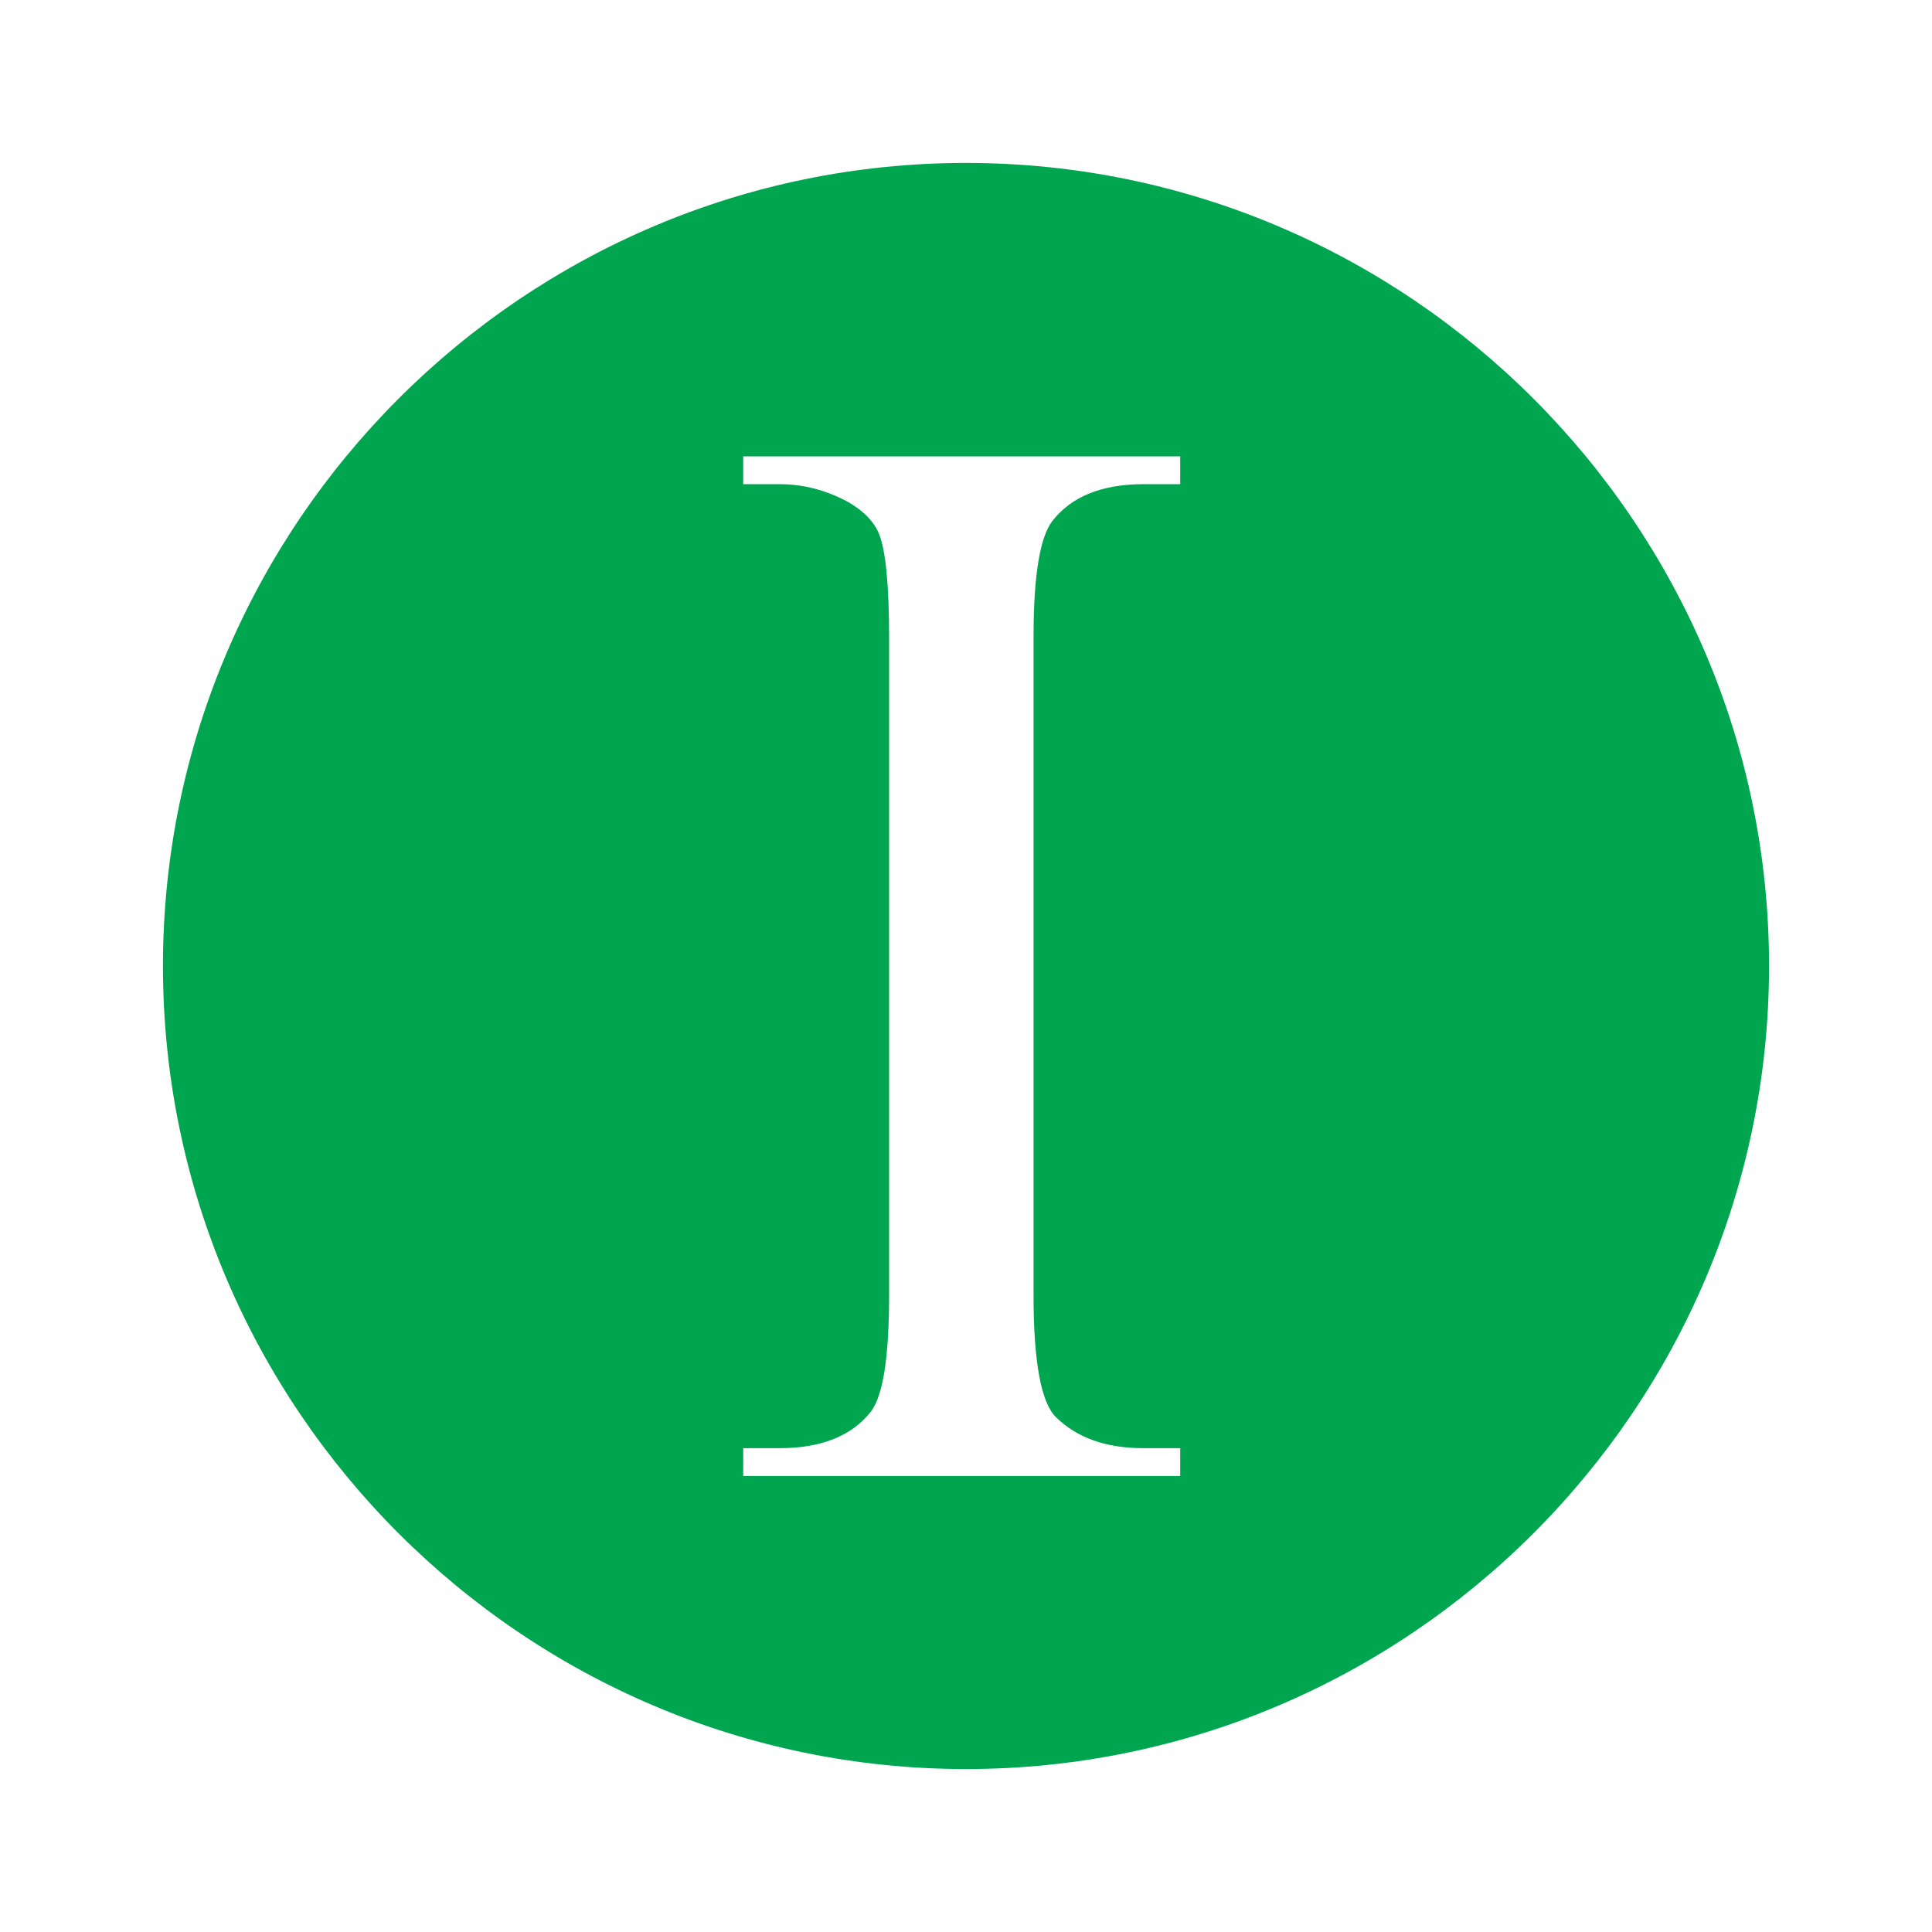
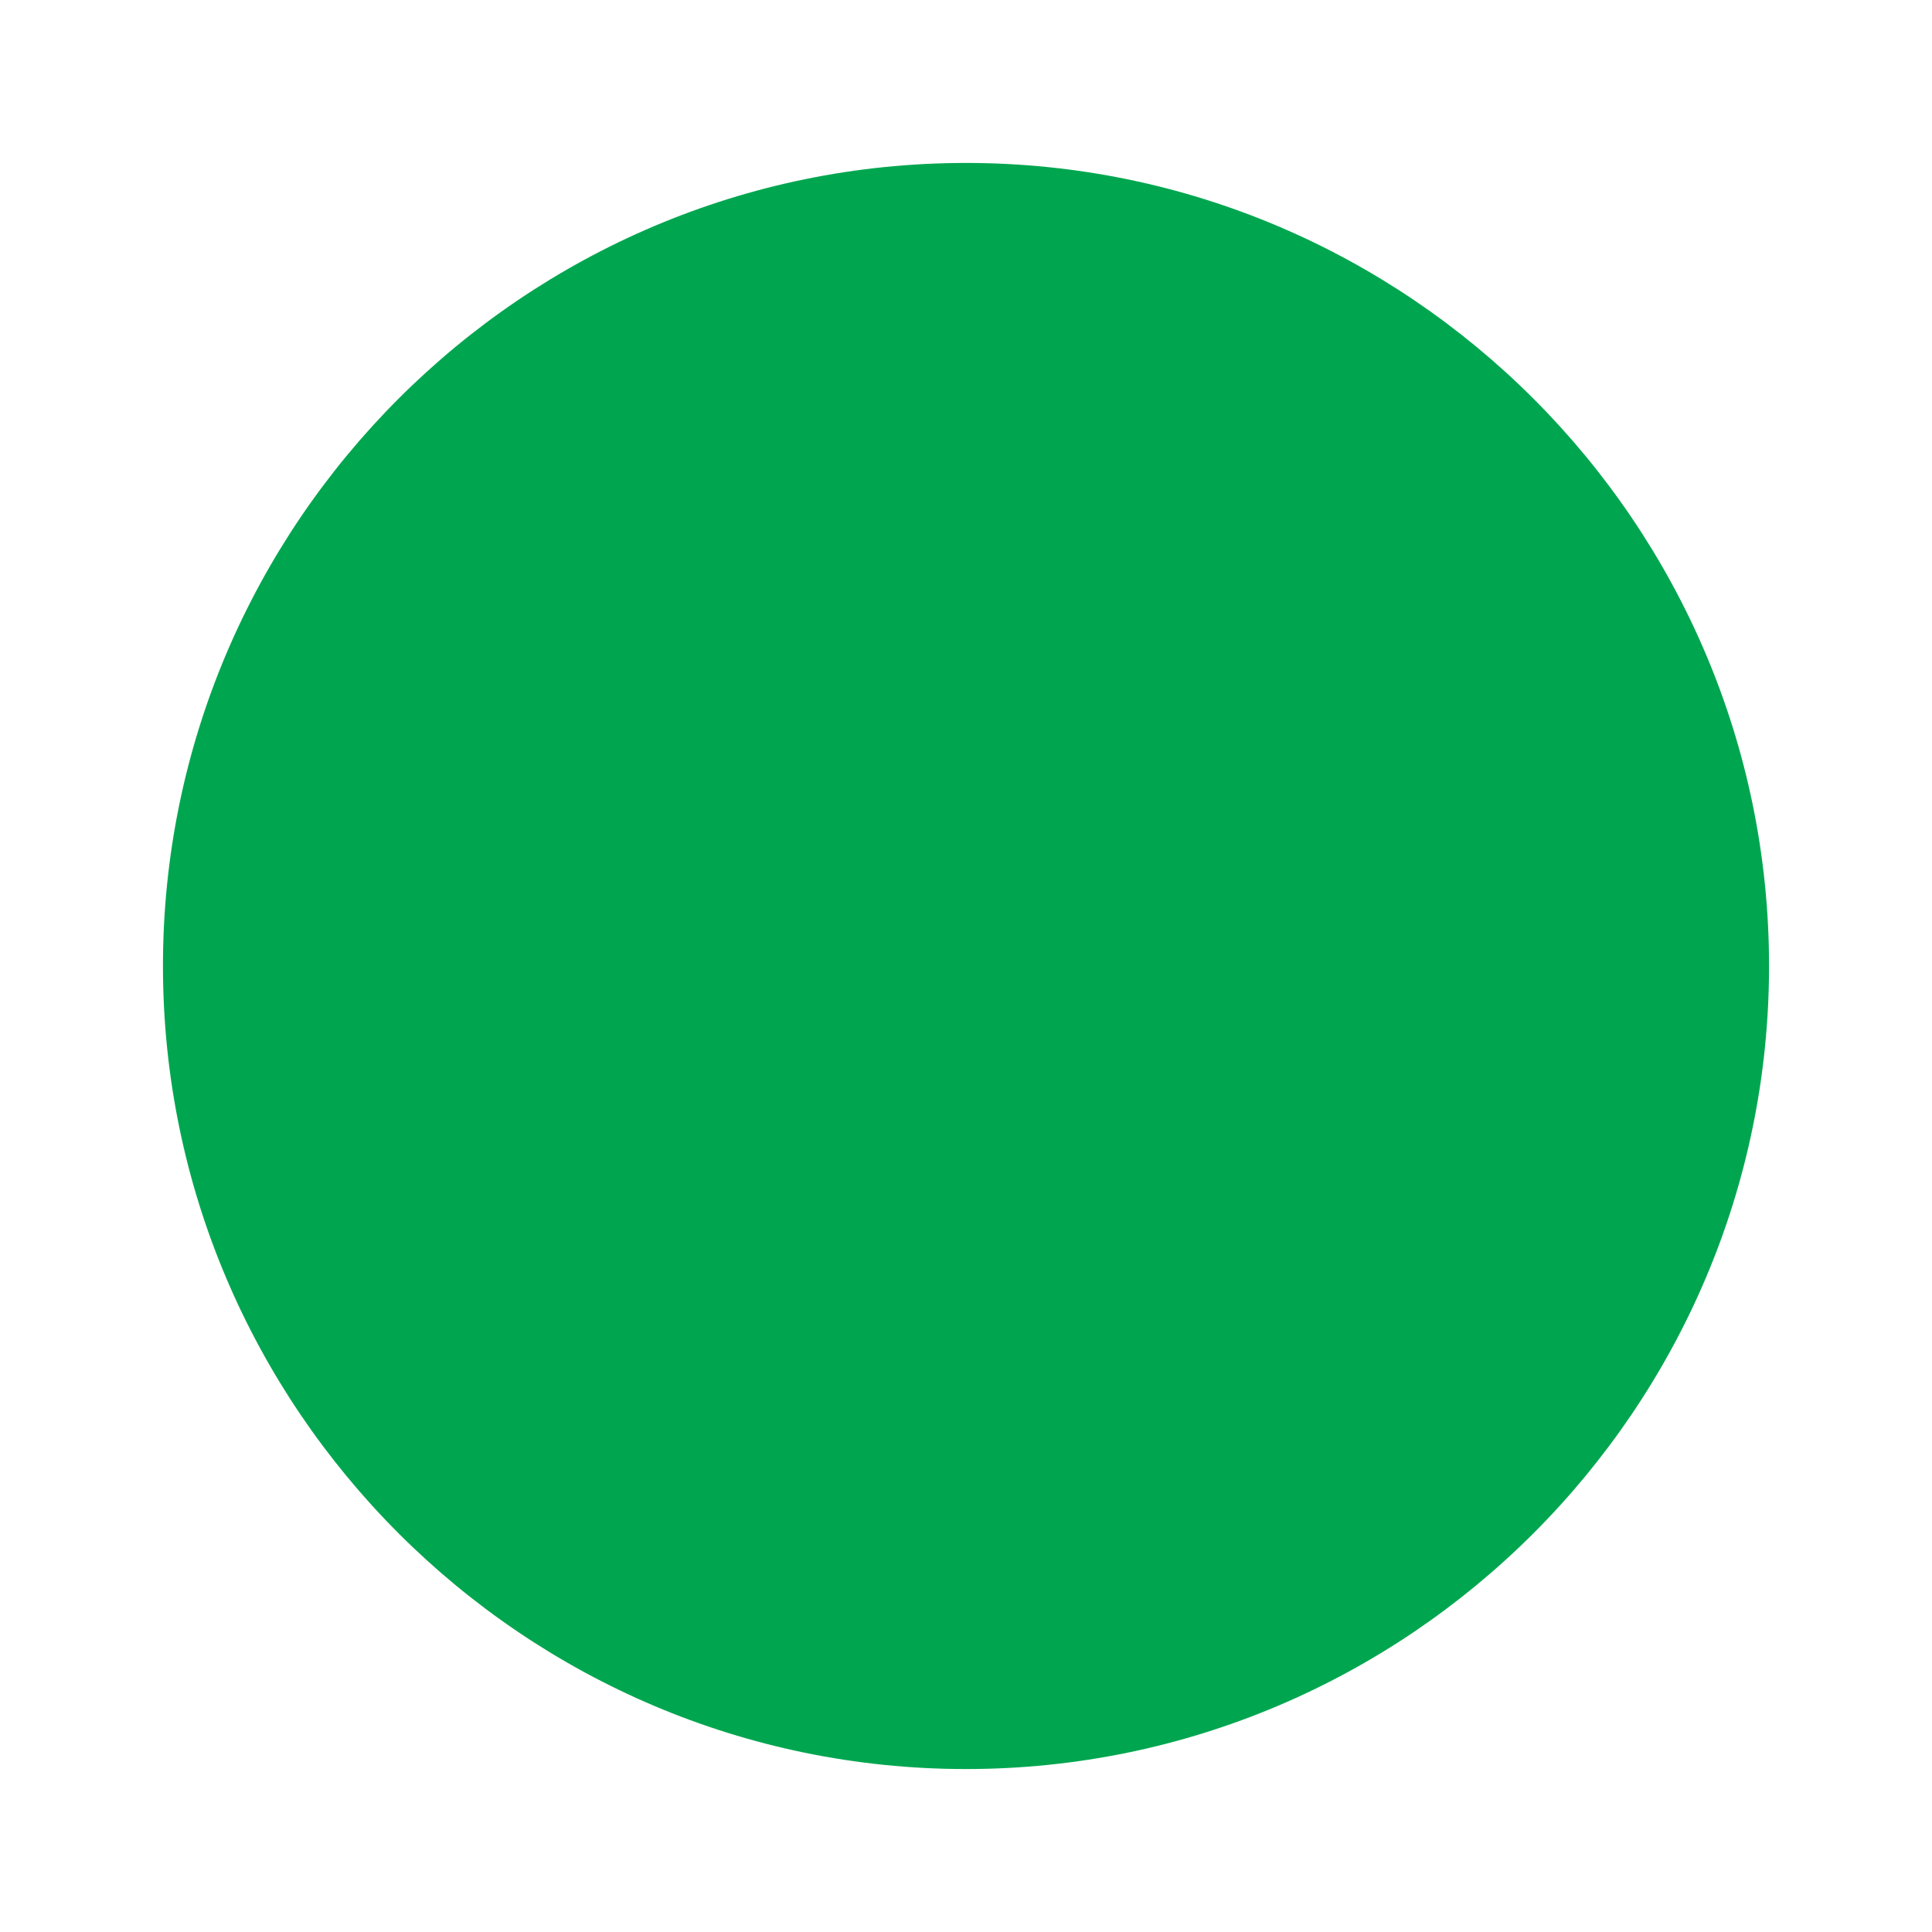
<svg xmlns="http://www.w3.org/2000/svg" version="1.0" id="Layer_1" x="0px" y="0px" width="192.756px" height="192.756px" viewBox="0 0 192.756 192.756" enable-background="new 0 0 192.756 192.756" xml:space="preserve">
  <g>
    <polygon fill-rule="evenodd" clip-rule="evenodd" fill="#FFFFFF" points="0,0 192.756,0 192.756,192.756 0,192.756 0,0  " />
    <path fill-rule="evenodd" clip-rule="evenodd" fill="#00A64F" d="M96.378,16.257c44.13,0,80.12,35.992,80.12,80.121   c0,44.128-35.99,80.12-80.12,80.12c-44.129,0-80.12-35.992-80.12-80.12C16.258,52.249,52.249,16.257,96.378,16.257L96.378,16.257z" />
-     <path fill-rule="evenodd" clip-rule="evenodd" fill="#FFFFFF" d="M117.75,144.486v2.775H74.151v-2.775h3.614   c4.192,0,7.246-1.236,9.143-3.672c1.198-1.598,1.797-5.451,1.797-11.559V63.539c0-5.15-0.339-8.564-0.978-10.201   c-0.479-1.238-1.518-2.335-3.075-3.234c-2.196-1.198-4.491-1.797-6.887-1.797h-3.614v-2.774h43.599v2.774h-3.672   c-4.152,0-7.188,1.238-9.084,3.673c-1.238,1.597-1.877,5.47-1.877,11.559v65.717c0,6.646,0.76,10.719,2.256,12.156   c2.076,2.037,4.99,3.074,8.705,3.074H117.75L117.75,144.486z" />
  </g>
</svg>